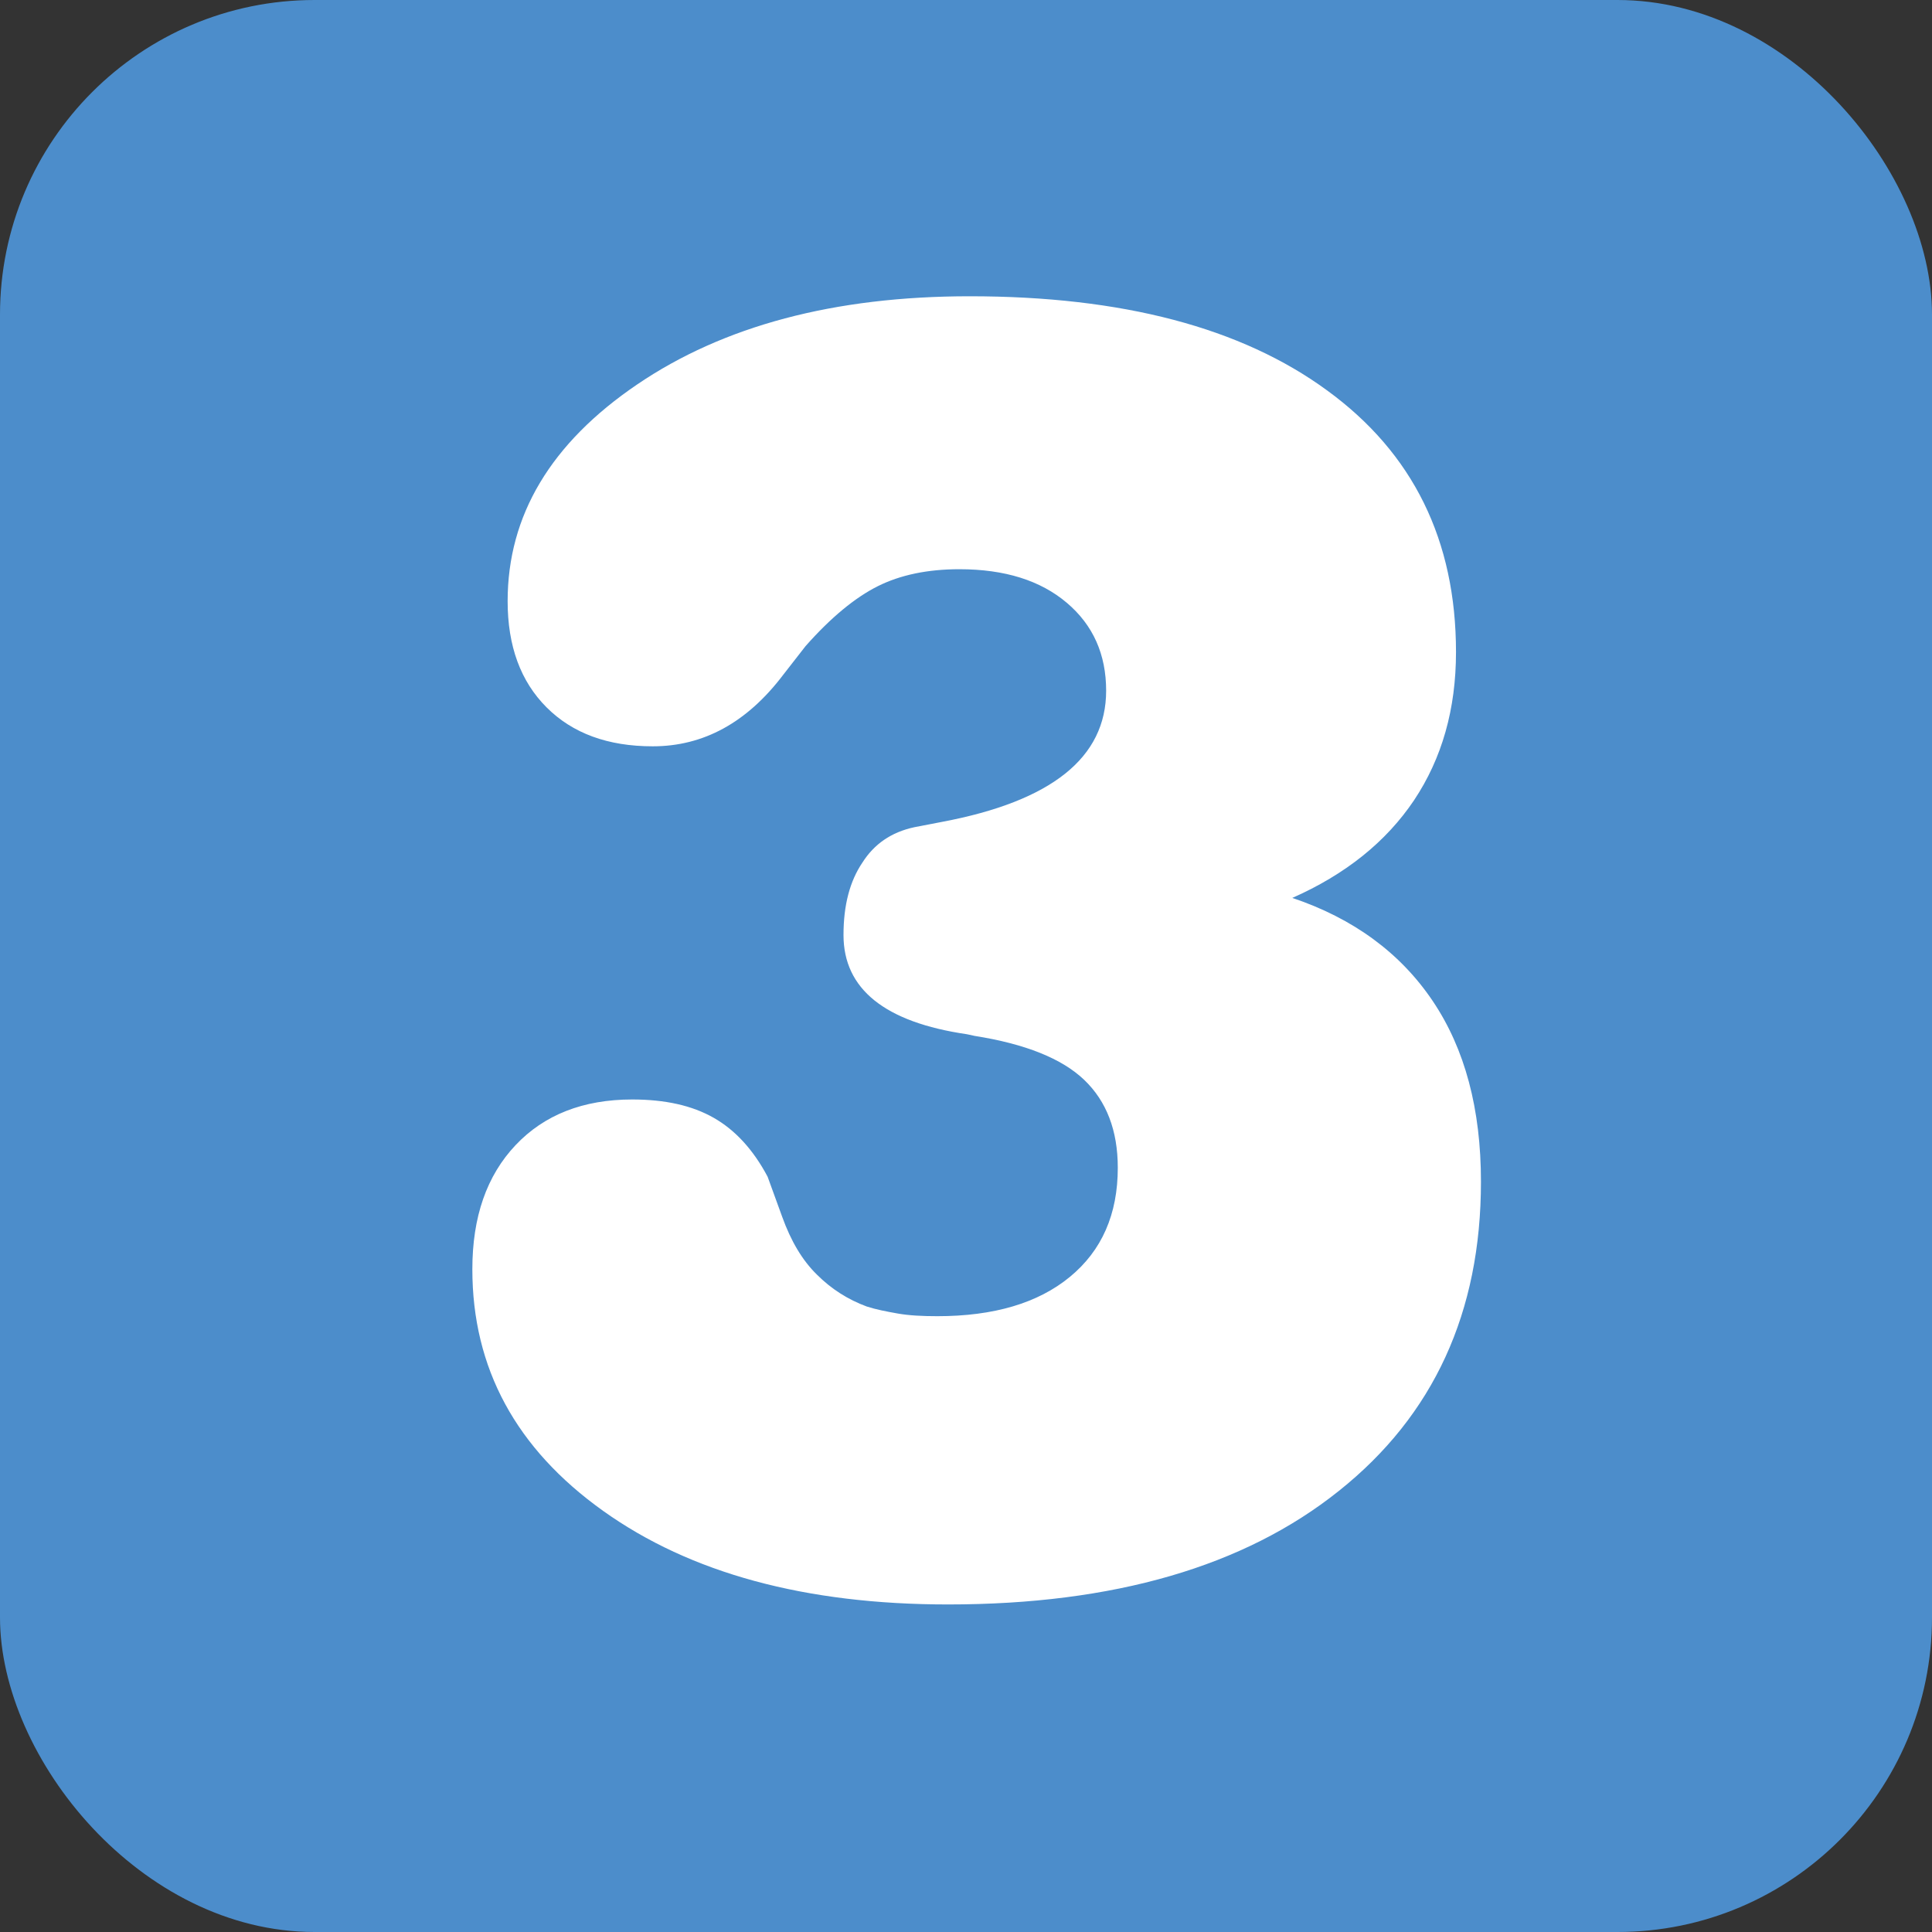
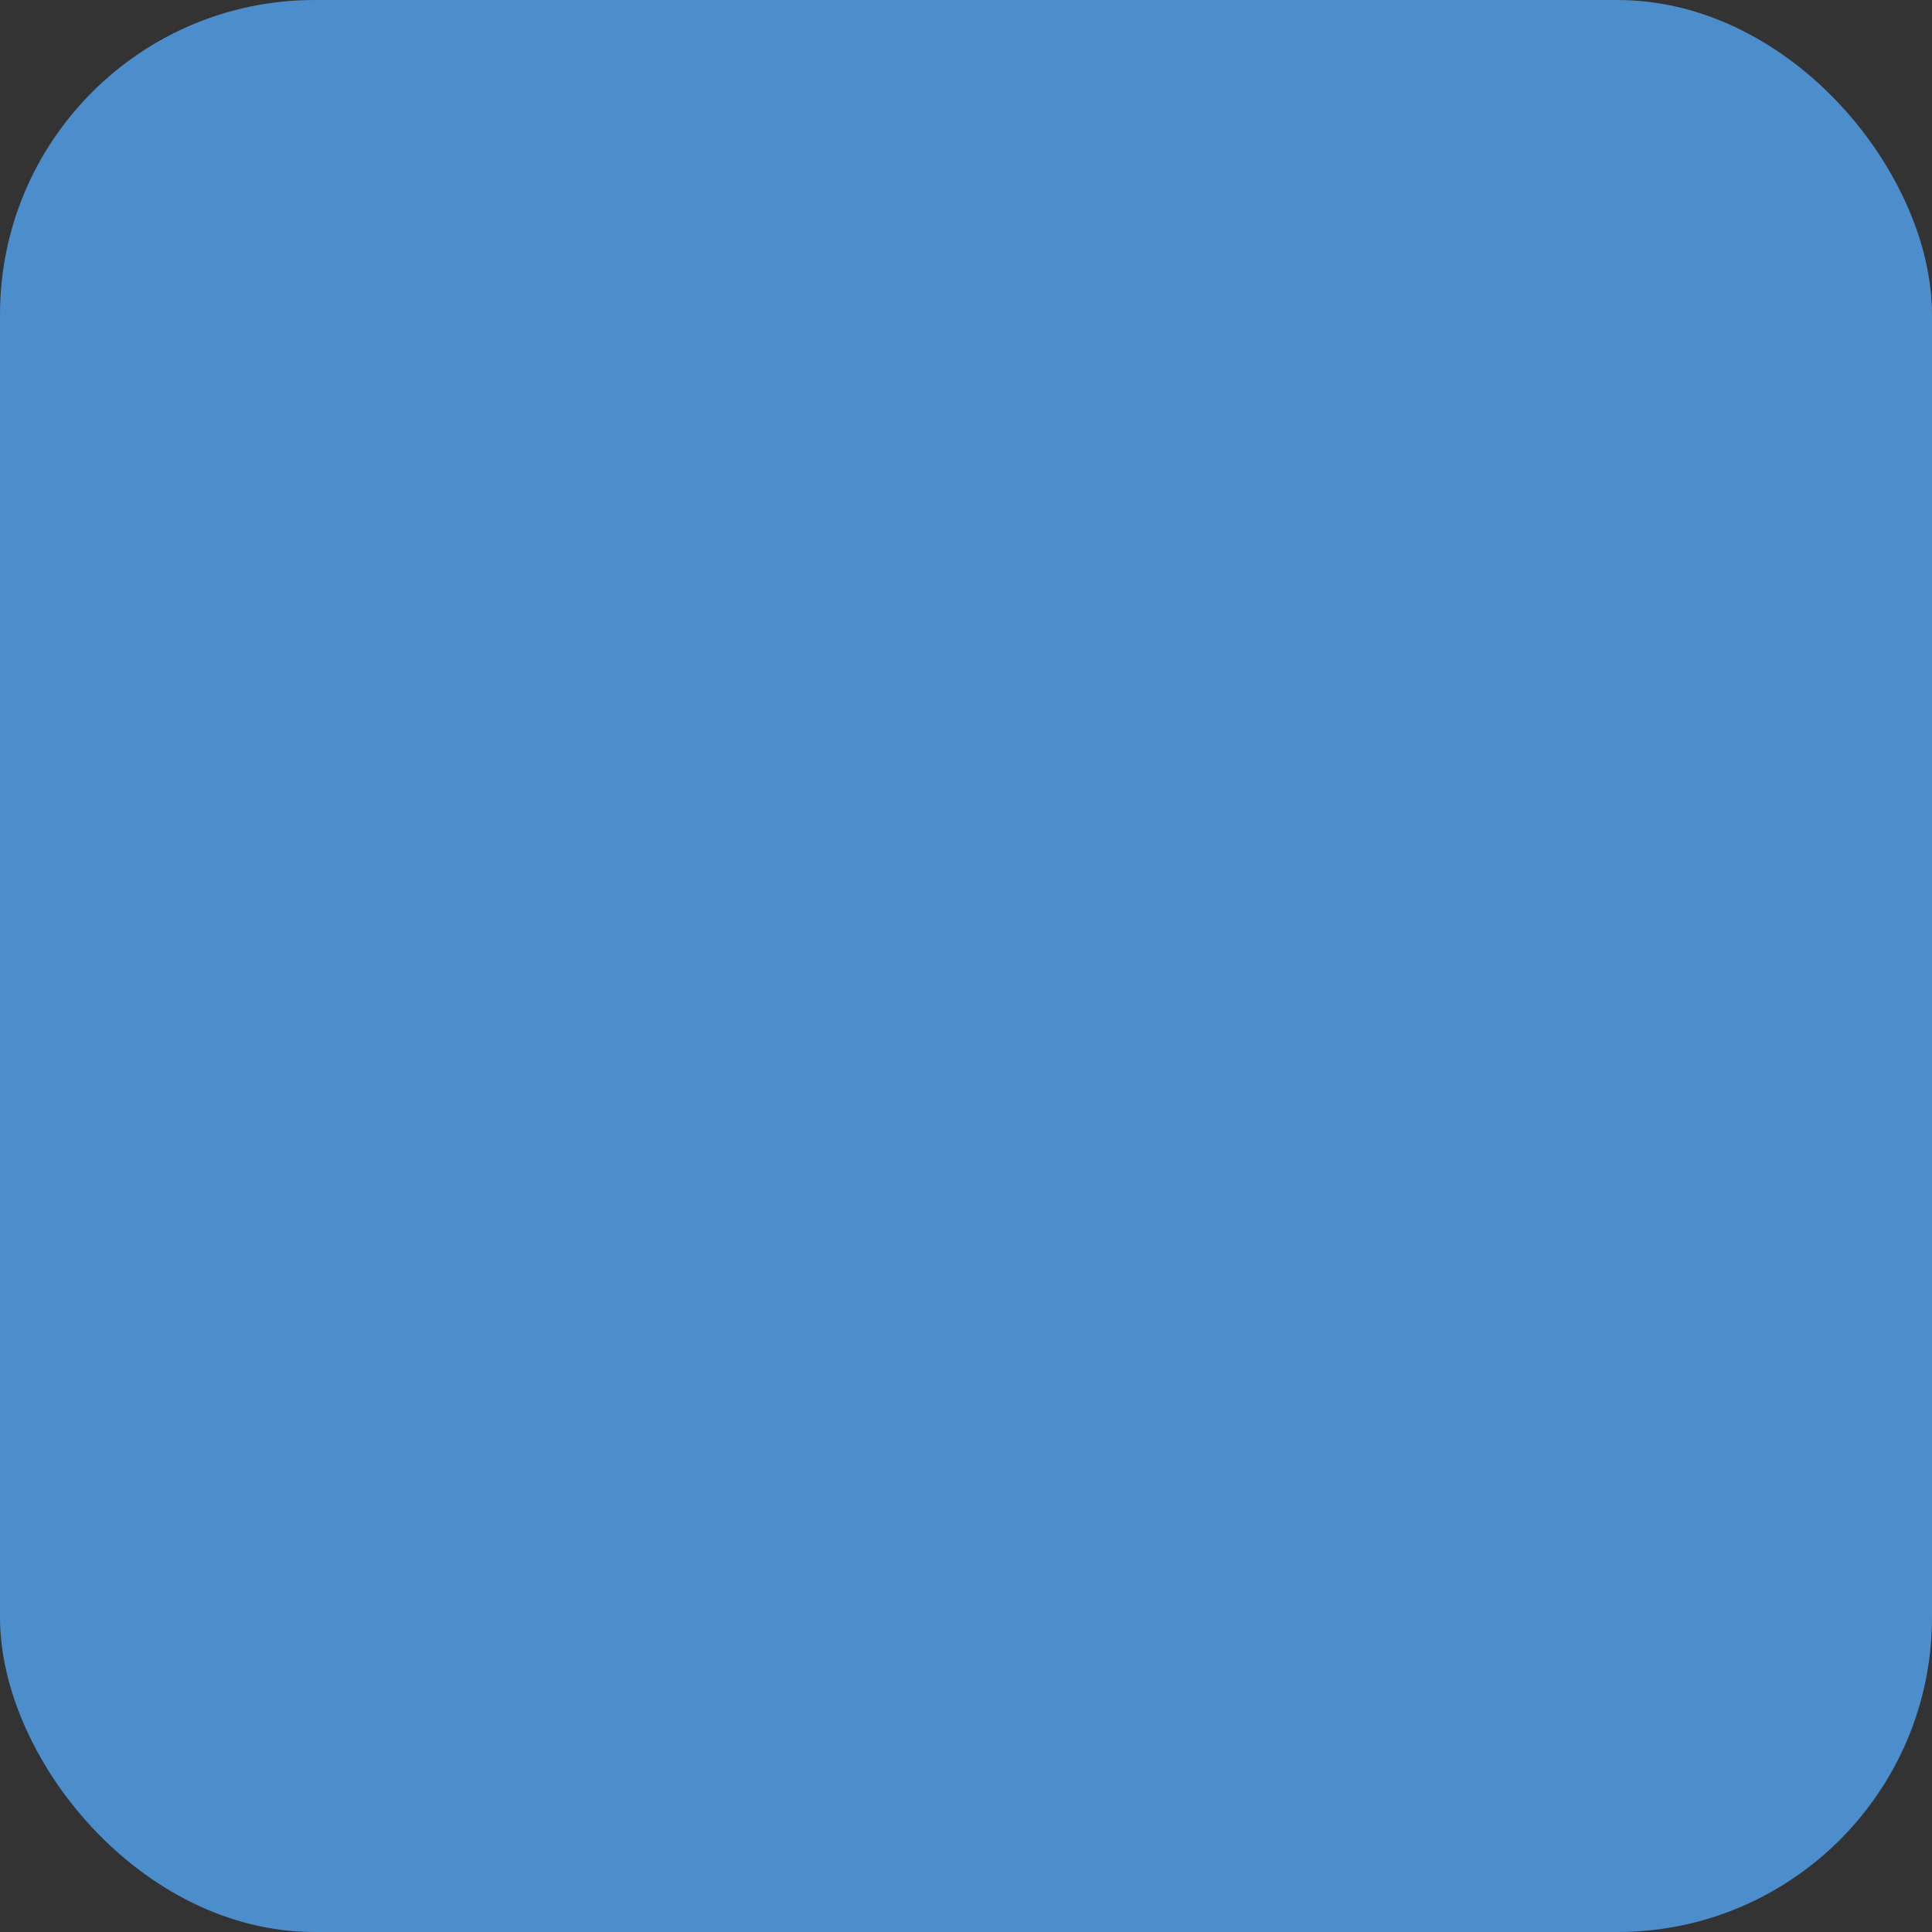
<svg xmlns="http://www.w3.org/2000/svg" id="_レイヤー_2" data-name="レイヤー 2" viewBox="0 0 58.04 58.04">
  <rect x="0" y="0" width="58.04" height="58.04" fill="#333333" stroke="none" />
  <defs>
    <style>
      .cls-1 {
        fill: #fff;
      }

      .cls-2 {
        fill: #4c8dcb;
      }
    </style>
  </defs>
  <g id="_レイヤー_1-2" data-name="レイヤー 1">
    <rect class="cls-2" y="0" width="58.04" height="58.04" rx="9.45" ry="9.45" />
-     <path class="cls-1" d="M38.81,26.97c1.85.62,3.26,1.66,4.23,3.1.97,1.44,1.45,3.25,1.45,5.43,0,3.92-1.42,7.02-4.27,9.29-2.84,2.27-6.76,3.41-11.74,3.41-4.29,0-7.74-.94-10.36-2.81-2.62-1.87-3.93-4.29-3.93-7.26,0-1.57.43-2.81,1.3-3.73.86-.91,2.03-1.37,3.5-1.37.99,0,1.8.18,2.45.55.65.37,1.19.96,1.62,1.77l.44,1.21c.26.72.6,1.3,1.04,1.73.43.43.93.75,1.5.96.28.09.59.15.93.21s.74.08,1.19.08c1.69,0,3.02-.39,3.98-1.18.96-.79,1.44-1.88,1.44-3.28,0-1.12-.34-2-1.01-2.64s-1.77-1.08-3.29-1.32l-.23-.05c-2.47-.36-3.71-1.36-3.71-2.98,0-.9.19-1.62.57-2.18.35-.55.86-.91,1.56-1.06l.83-.16c3.29-.62,4.93-1.93,4.93-3.94,0-1.09-.39-1.97-1.18-2.64-.79-.67-1.86-1.01-3.23-1.01-.95,0-1.77.17-2.45.51-.68.34-1.41.94-2.17,1.8l-.67.86c-1.09,1.44-2.4,2.15-3.92,2.15-1.35,0-2.41-.39-3.19-1.17-.78-.78-1.17-1.84-1.17-3.19,0-2.58,1.3-4.75,3.89-6.51s5.92-2.65,9.99-2.65c4.58,0,8.16.94,10.74,2.83,2.58,1.88,3.87,4.5,3.87,7.86,0,1.71-.42,3.19-1.26,4.45-.84,1.25-2.06,2.23-3.67,2.94Z" />
  </g>
</svg>